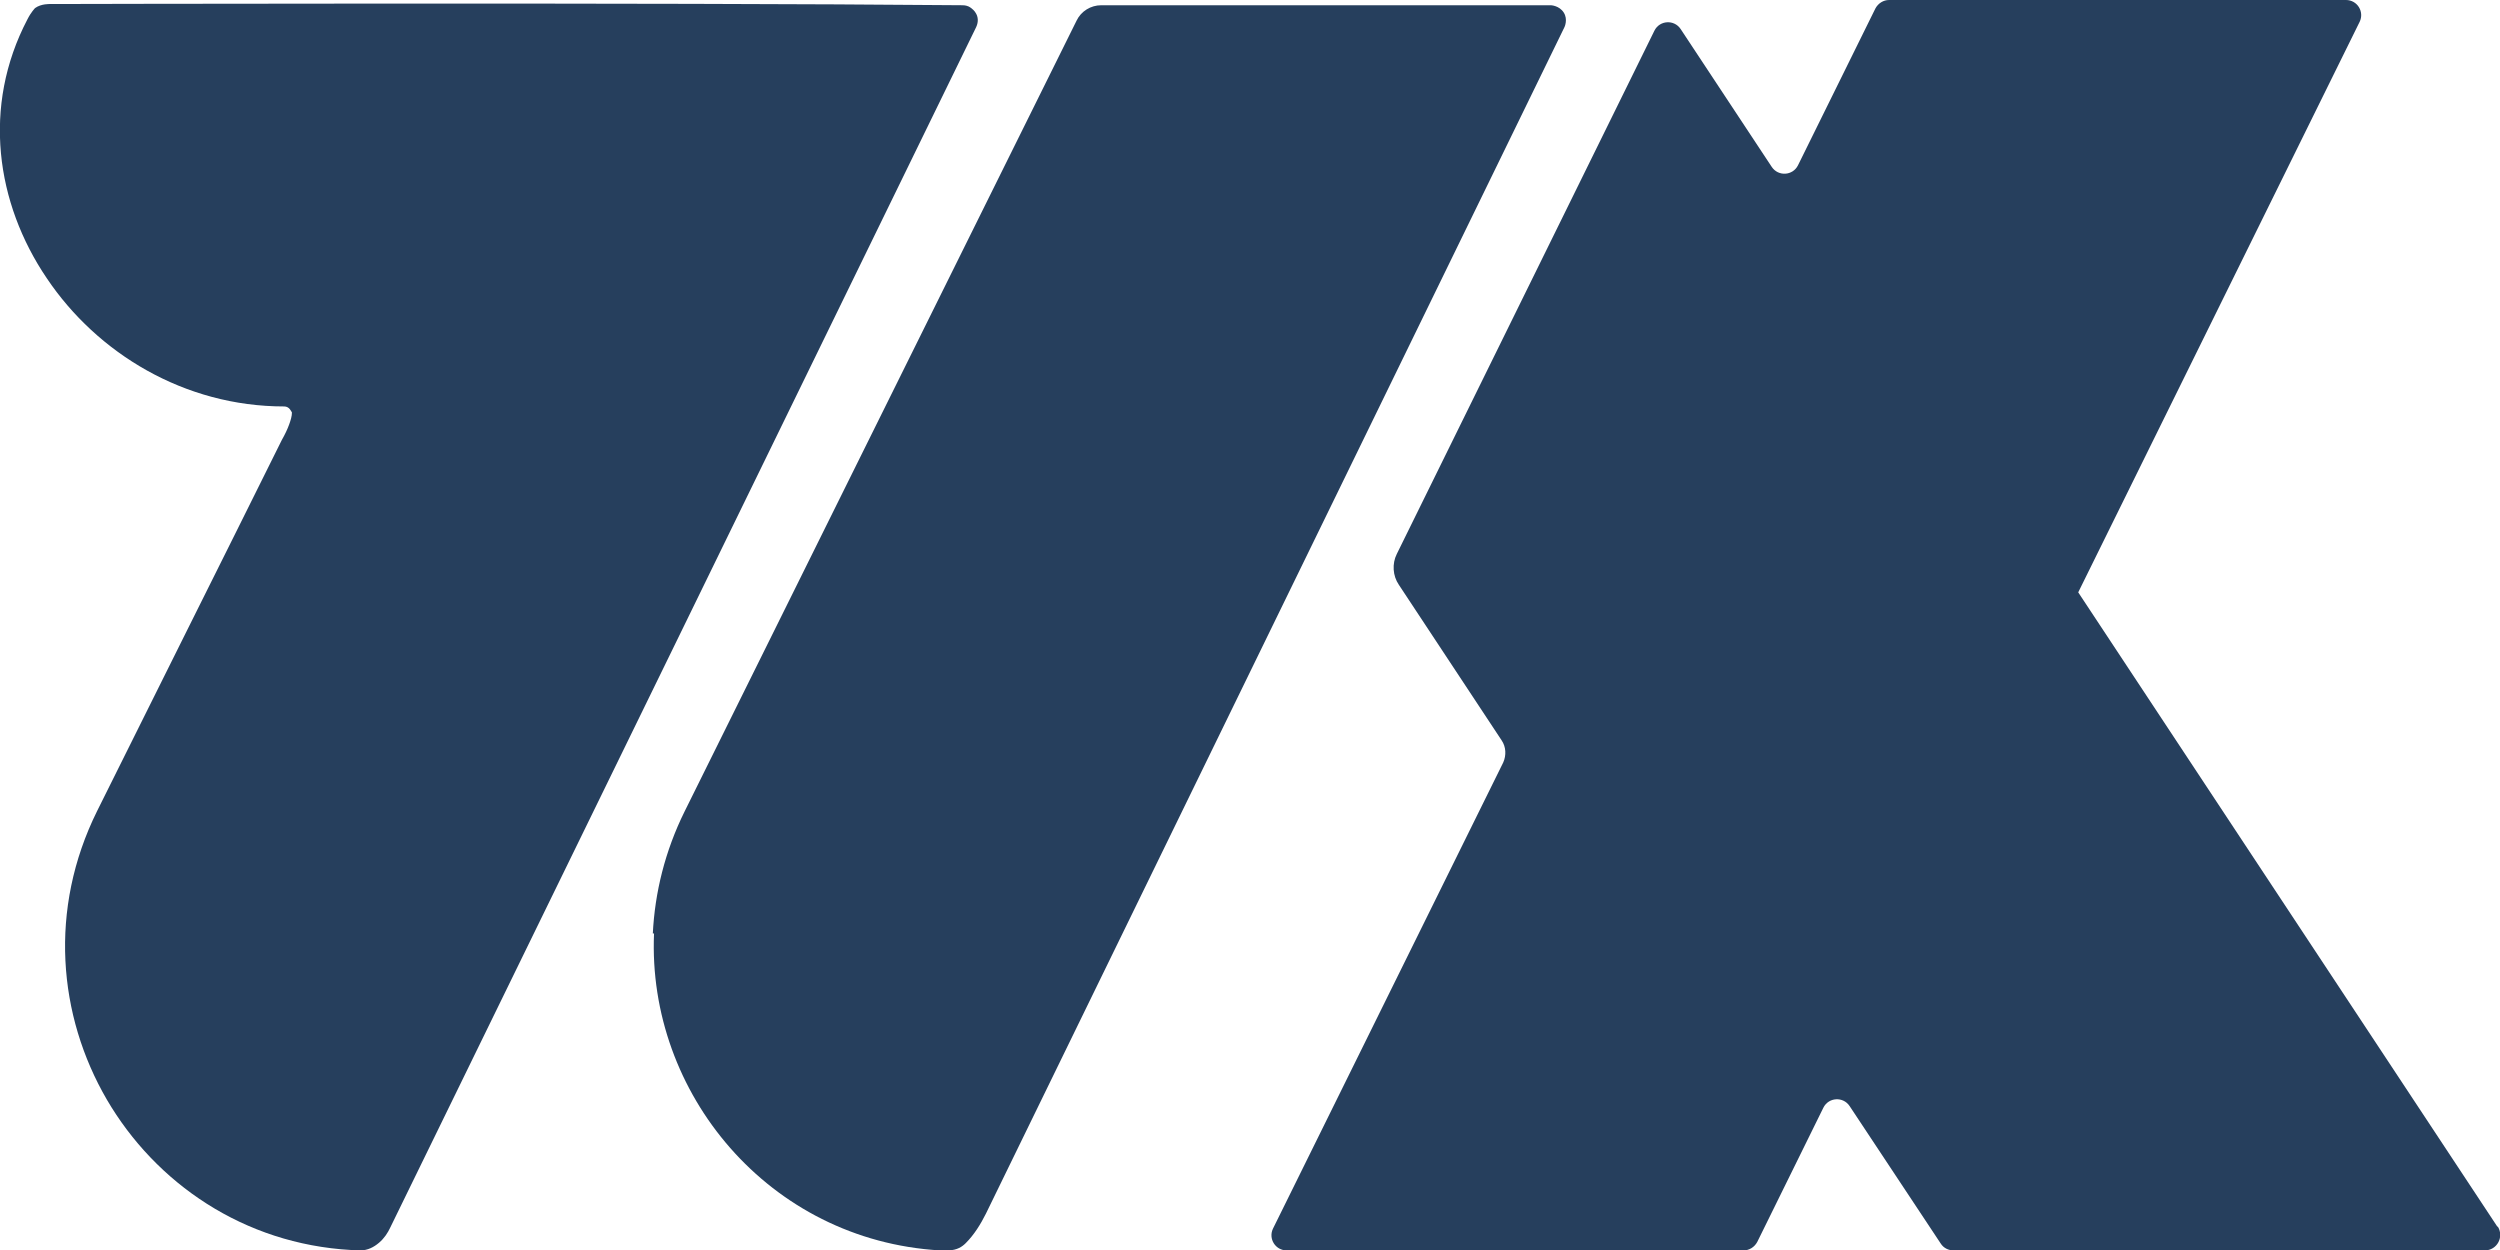
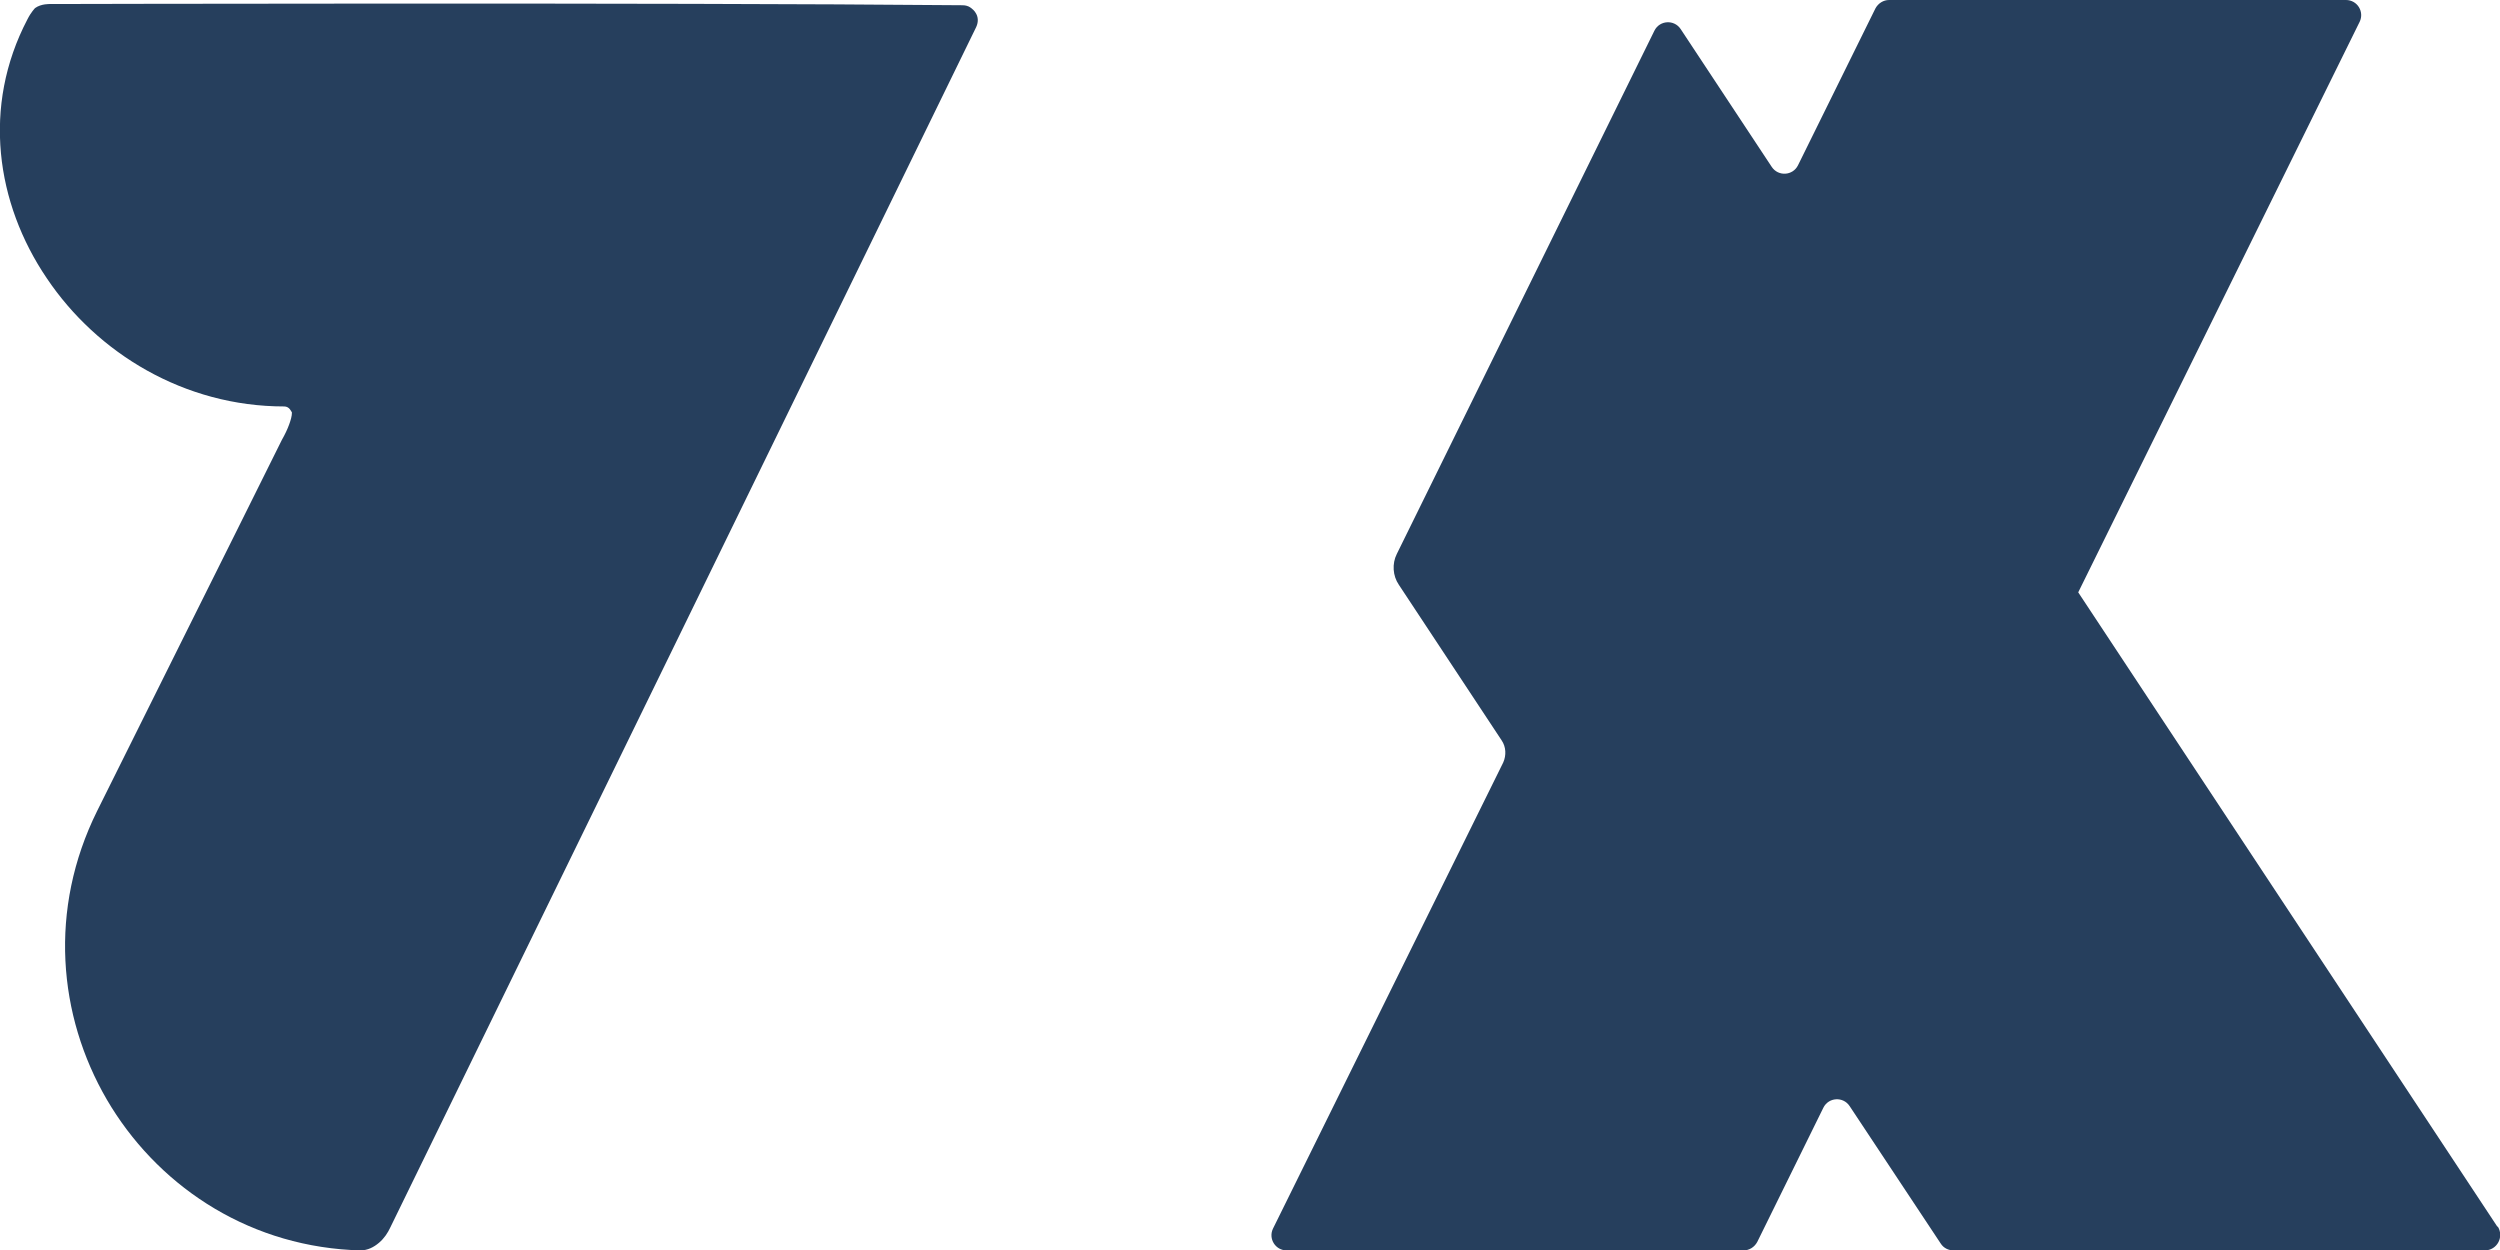
<svg xmlns="http://www.w3.org/2000/svg" version="1.1" id="Layer_1" x="0px" y="0px" width="62px" height="31px" viewBox="0 0 62 31" enable-background="new 0 0 62 31" xml:space="preserve">
  <path fill="#263f5d" d="m61.94,30.43l-10.4-15.74L58.52.54c.12-.25-.06-.54-.34-.54h-11.33c-.14,0-.27.08-.34.21l-1.92,3.89c-.13.26-.49.28-.65.04l-2.26-3.42c-.16-.24-.52-.22-.65.04l-6.39,12.98c-.12.24-.1.54.05.76l2.55,3.86c.11.16.12.37.04.55l-5.71,11.56c-.12.25.06.54.34.54h11.33c.14,0,.27-.08.34-.21l1.64-3.33c.13-.26.49-.28.65-.04l2.26,3.41c.07.11.19.17.32.17h13.17c.31,0,.49-.34.32-.6h0Z" />
-   <path fill="#263f5d" d="m38.8.67s.09-.19-.02-.36c-.11-.17-.31-.18-.32-.18h-11.15c-.26,0-.5.15-.61.38l-9.72,19.61c-.49.99-.74,2.02-.79,3.03h.03c-.17,3.95,2.84,7.61,7.09,7.86h.22c.21-.01.33-.09.42-.18.21-.21.37-.47.5-.73L38.8.67Z" />
  <path fill="#263f5d" d="m1.24.1s-.22-.01-.37.1c0,0-.1.1-.19.28C-.45,2.64-.1,5.04,1.16,6.9c1.25,1.86,3.41,3.18,5.89,3.18.06,0,.11.03.14.07.03.04.05.08.05.08,0,.09-.03.19-.07.3s-.1.24-.18.38c-.76,1.54-1.53,3.07-2.29,4.6s-1.53,3.07-2.29,4.6c-1.21,2.44-.97,5.08.24,7.16,1.21,2.07,3.39,3.58,6.06,3.73h.11s.11.01.11.01c.19,0,.34-.08.47-.19.13-.11.22-.25.28-.38l7.27-14.89L24.21.67c.06-.13.05-.26-.02-.36-.01-.02-.07-.1-.17-.15-.07-.03-.13-.03-.15-.03C16.34.06,1.24.1,1.24.1Z" />
</svg>